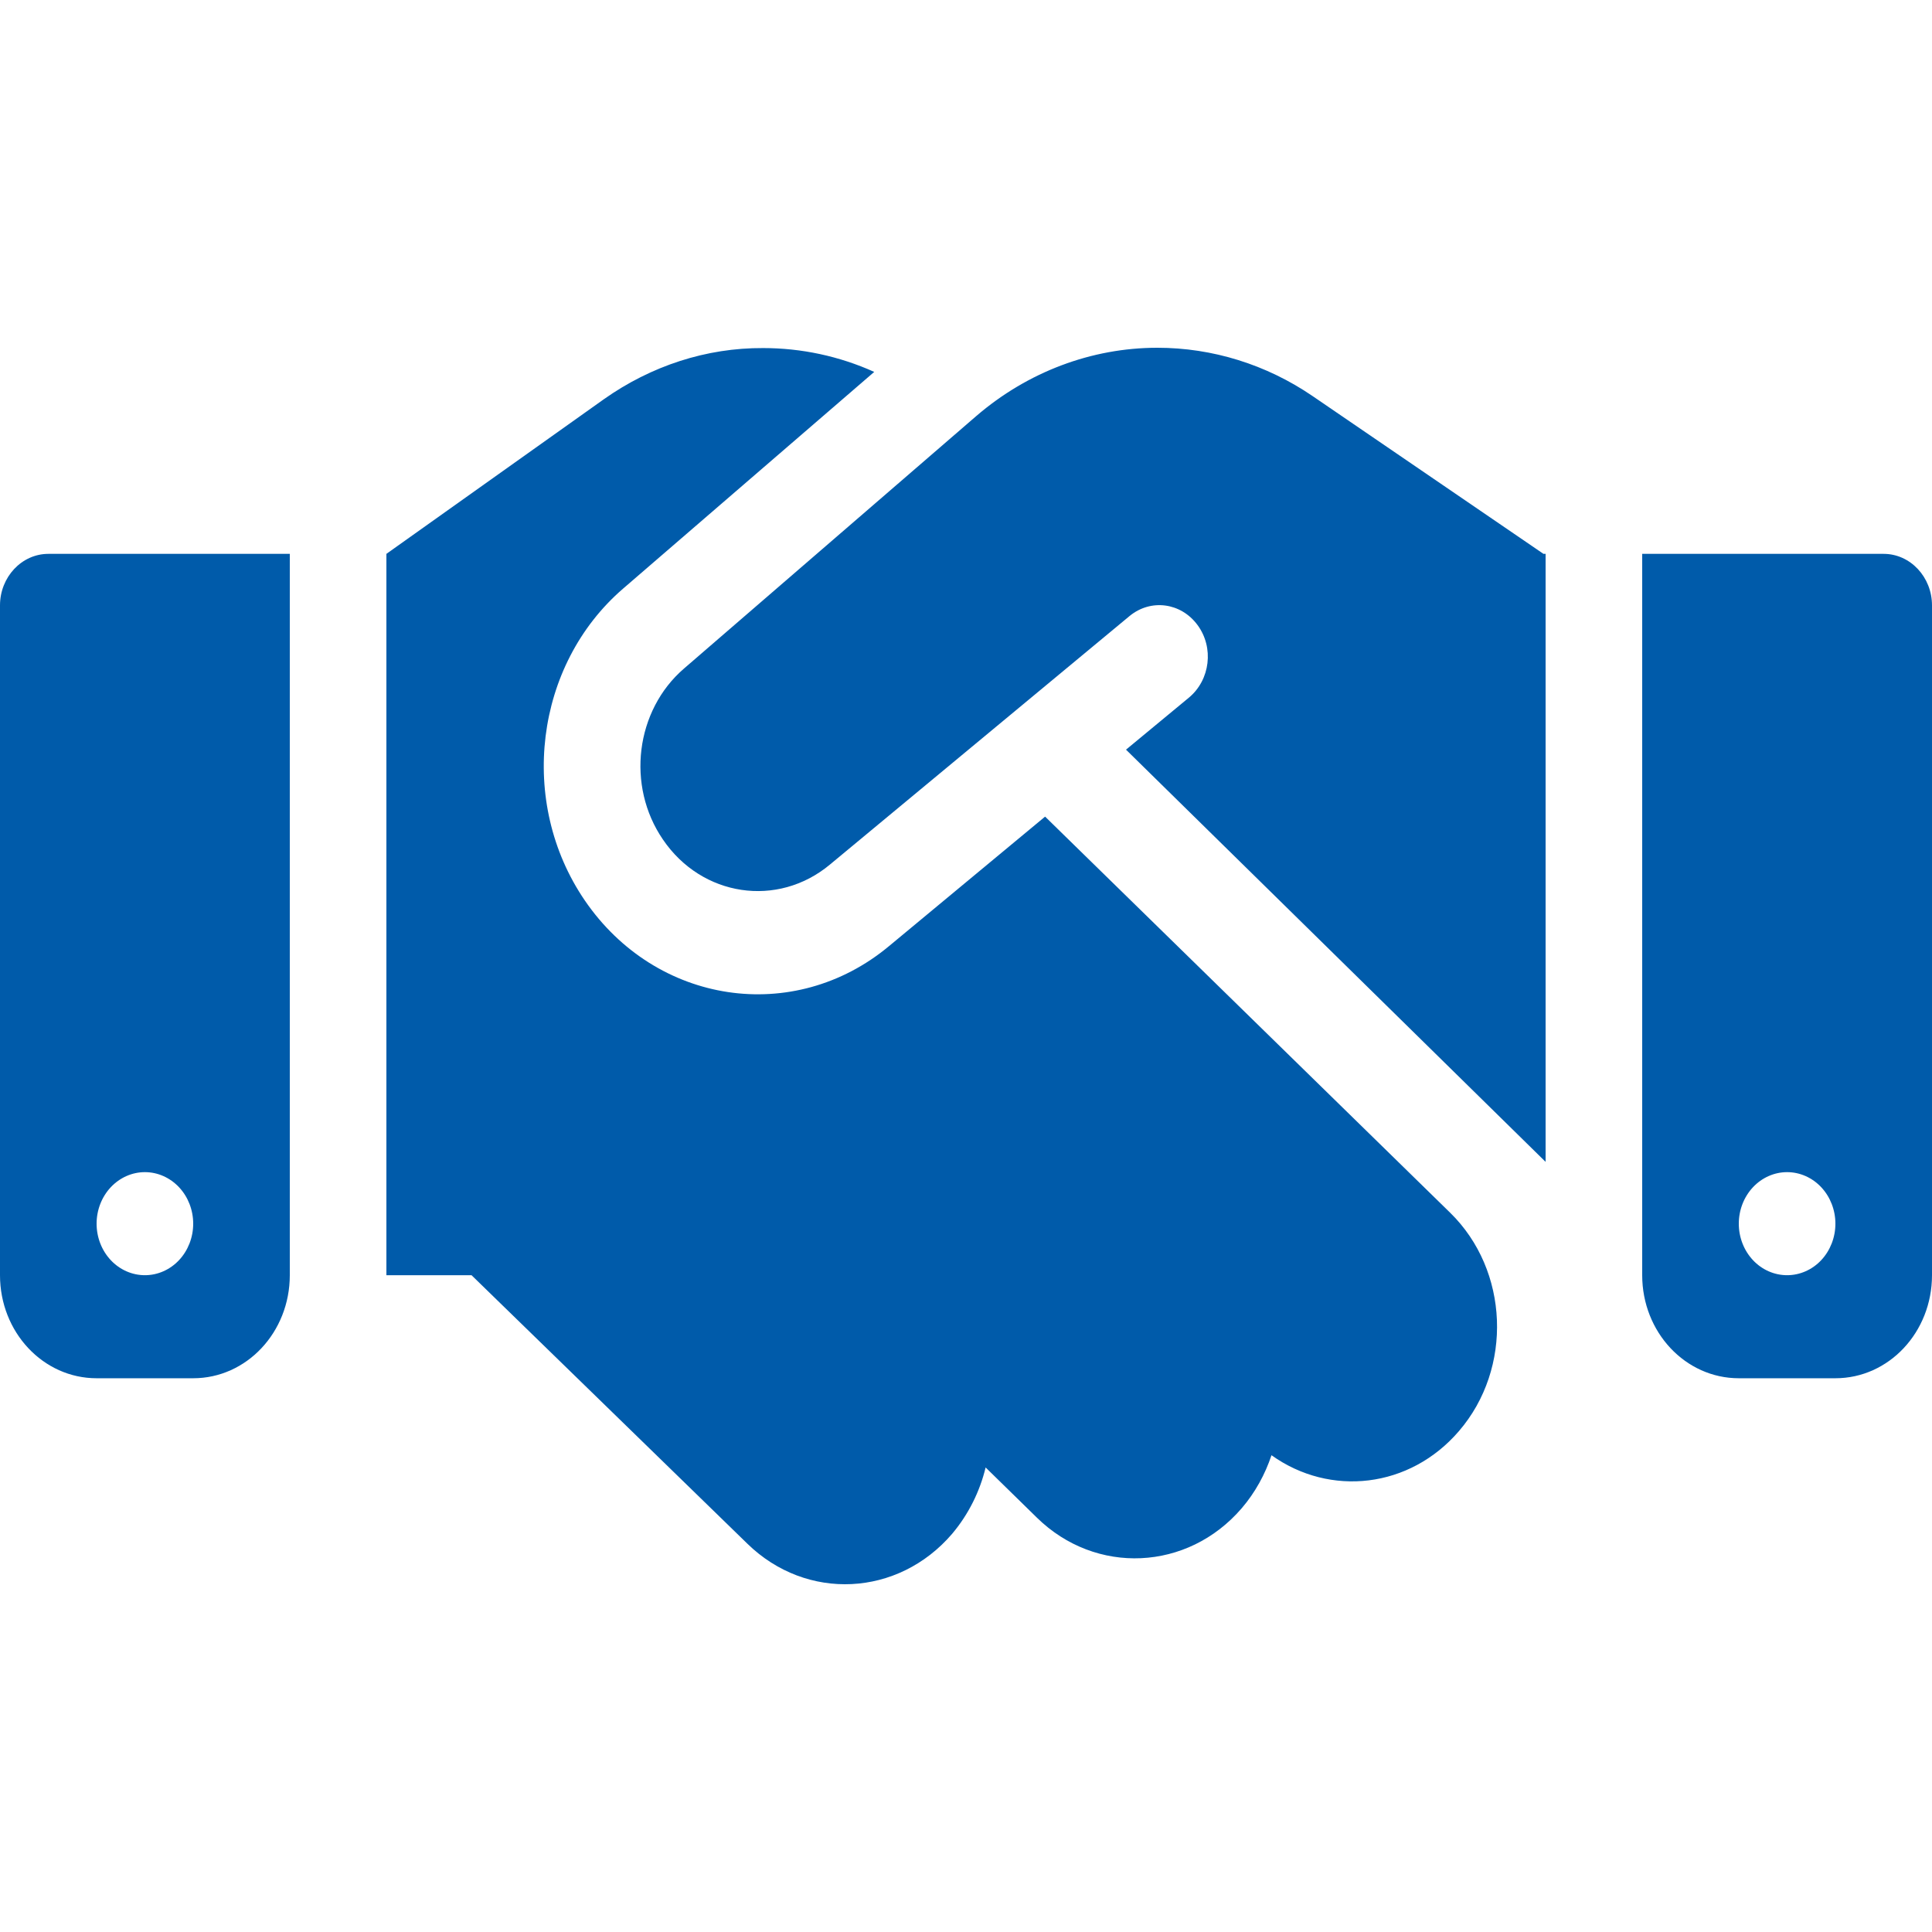
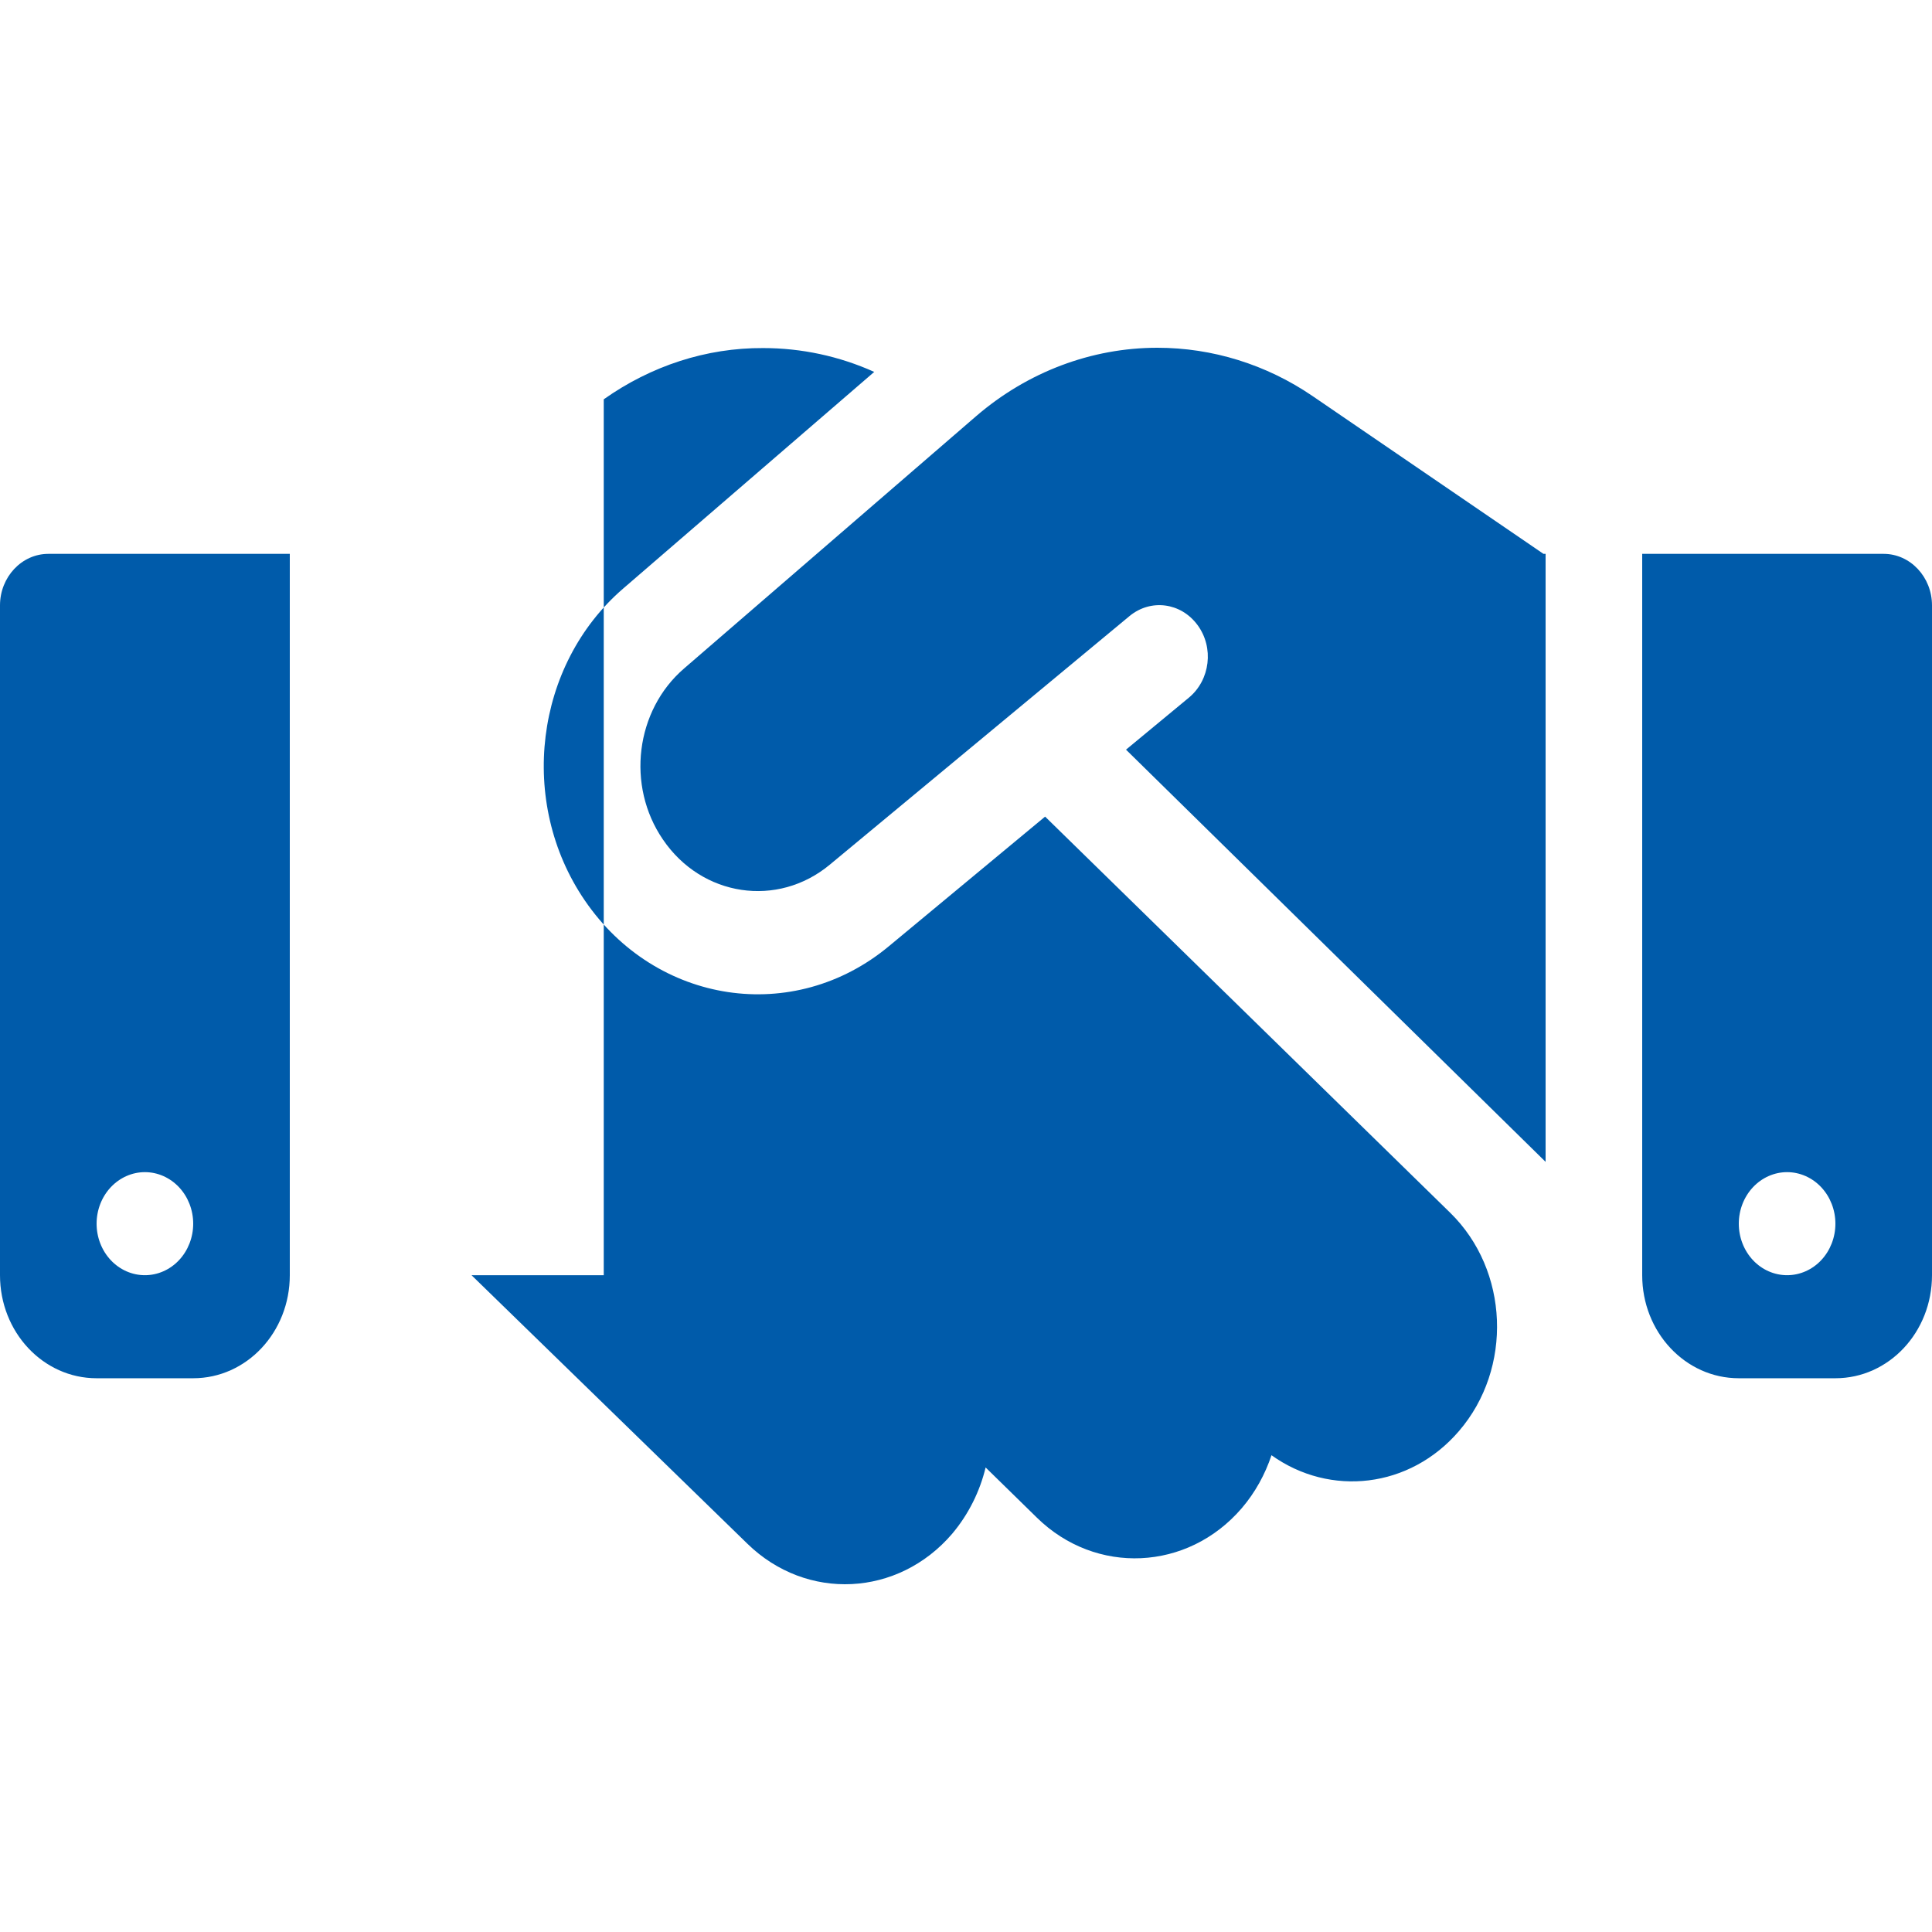
<svg xmlns="http://www.w3.org/2000/svg" width="50" height="50" viewBox="0 0 50 50" fill="none">
-   <path d="M25.266 10.767L17.703 17.301C16.445 18.384 16.203 20.334 17.156 21.726C18.164 23.21 20.125 23.501 21.477 22.376L29.234 15.942C29.781 15.492 30.562 15.592 30.992 16.176C31.422 16.759 31.32 17.593 30.773 18.051L29.141 19.401L40 30.069V14.334H39.945L39.641 14.126L33.969 10.25C32.773 9.433 31.375 9 29.953 9C28.25 9 26.594 9.625 25.266 10.767ZM27.047 21.134L23.008 24.485C20.547 26.535 16.977 26.002 15.133 23.301C13.398 20.759 13.836 17.209 16.125 15.234L22.625 9.625C21.719 9.217 20.742 9.008 19.75 9.008C18.281 9 16.852 9.467 15.625 10.334L10 14.334V33.002H12.203L19.344 39.953C20.875 41.445 23.242 41.328 24.641 39.695C25.07 39.186 25.359 38.594 25.508 37.978L26.836 39.278C28.359 40.77 30.734 40.661 32.133 39.036C32.484 38.628 32.742 38.153 32.906 37.661C34.422 38.745 36.484 38.52 37.758 37.036C39.156 35.411 39.055 32.877 37.531 31.386L27.047 21.134ZM1.25 14.334C0.562 14.334 0 14.934 0 15.667V33.002C0 34.477 1.117 35.669 2.5 35.669H5C6.383 35.669 7.5 34.477 7.5 33.002V14.334H1.25ZM3.75 30.335C4.082 30.335 4.399 30.476 4.634 30.726C4.868 30.976 5 31.315 5 31.669C5 32.023 4.868 32.362 4.634 32.612C4.399 32.862 4.082 33.002 3.75 33.002C3.418 33.002 3.101 32.862 2.866 32.612C2.632 32.362 2.5 32.023 2.5 31.669C2.5 31.315 2.632 30.976 2.866 30.726C3.101 30.476 3.418 30.335 3.75 30.335ZM42.5 14.334V33.002C42.5 34.477 43.617 35.669 45 35.669H47.5C48.883 35.669 50 34.477 50 33.002V15.667C50 14.934 49.438 14.334 48.75 14.334H42.5ZM45 31.669C45 31.315 45.132 30.976 45.366 30.726C45.6 30.476 45.919 30.335 46.25 30.335C46.581 30.335 46.9 30.476 47.134 30.726C47.368 30.976 47.5 31.315 47.5 31.669C47.5 32.023 47.368 32.362 47.134 32.612C46.9 32.862 46.581 33.002 46.25 33.002C45.919 33.002 45.6 32.862 45.366 32.612C45.132 32.362 45 32.023 45 31.669Z" fill="#005BAA" />
+   <path d="M25.266 10.767L17.703 17.301C16.445 18.384 16.203 20.334 17.156 21.726C18.164 23.21 20.125 23.501 21.477 22.376L29.234 15.942C29.781 15.492 30.562 15.592 30.992 16.176C31.422 16.759 31.32 17.593 30.773 18.051L29.141 19.401L40 30.069V14.334H39.945L39.641 14.126L33.969 10.25C32.773 9.433 31.375 9 29.953 9C28.25 9 26.594 9.625 25.266 10.767ZM27.047 21.134L23.008 24.485C20.547 26.535 16.977 26.002 15.133 23.301C13.398 20.759 13.836 17.209 16.125 15.234L22.625 9.625C21.719 9.217 20.742 9.008 19.75 9.008C18.281 9 16.852 9.467 15.625 10.334V33.002H12.203L19.344 39.953C20.875 41.445 23.242 41.328 24.641 39.695C25.07 39.186 25.359 38.594 25.508 37.978L26.836 39.278C28.359 40.77 30.734 40.661 32.133 39.036C32.484 38.628 32.742 38.153 32.906 37.661C34.422 38.745 36.484 38.52 37.758 37.036C39.156 35.411 39.055 32.877 37.531 31.386L27.047 21.134ZM1.25 14.334C0.562 14.334 0 14.934 0 15.667V33.002C0 34.477 1.117 35.669 2.5 35.669H5C6.383 35.669 7.5 34.477 7.5 33.002V14.334H1.25ZM3.75 30.335C4.082 30.335 4.399 30.476 4.634 30.726C4.868 30.976 5 31.315 5 31.669C5 32.023 4.868 32.362 4.634 32.612C4.399 32.862 4.082 33.002 3.75 33.002C3.418 33.002 3.101 32.862 2.866 32.612C2.632 32.362 2.5 32.023 2.5 31.669C2.5 31.315 2.632 30.976 2.866 30.726C3.101 30.476 3.418 30.335 3.75 30.335ZM42.5 14.334V33.002C42.5 34.477 43.617 35.669 45 35.669H47.5C48.883 35.669 50 34.477 50 33.002V15.667C50 14.934 49.438 14.334 48.75 14.334H42.5ZM45 31.669C45 31.315 45.132 30.976 45.366 30.726C45.6 30.476 45.919 30.335 46.25 30.335C46.581 30.335 46.9 30.476 47.134 30.726C47.368 30.976 47.5 31.315 47.5 31.669C47.5 32.023 47.368 32.362 47.134 32.612C46.9 32.862 46.581 33.002 46.25 33.002C45.919 33.002 45.6 32.862 45.366 32.612C45.132 32.362 45 32.023 45 31.669Z" fill="#005BAA" />
</svg>